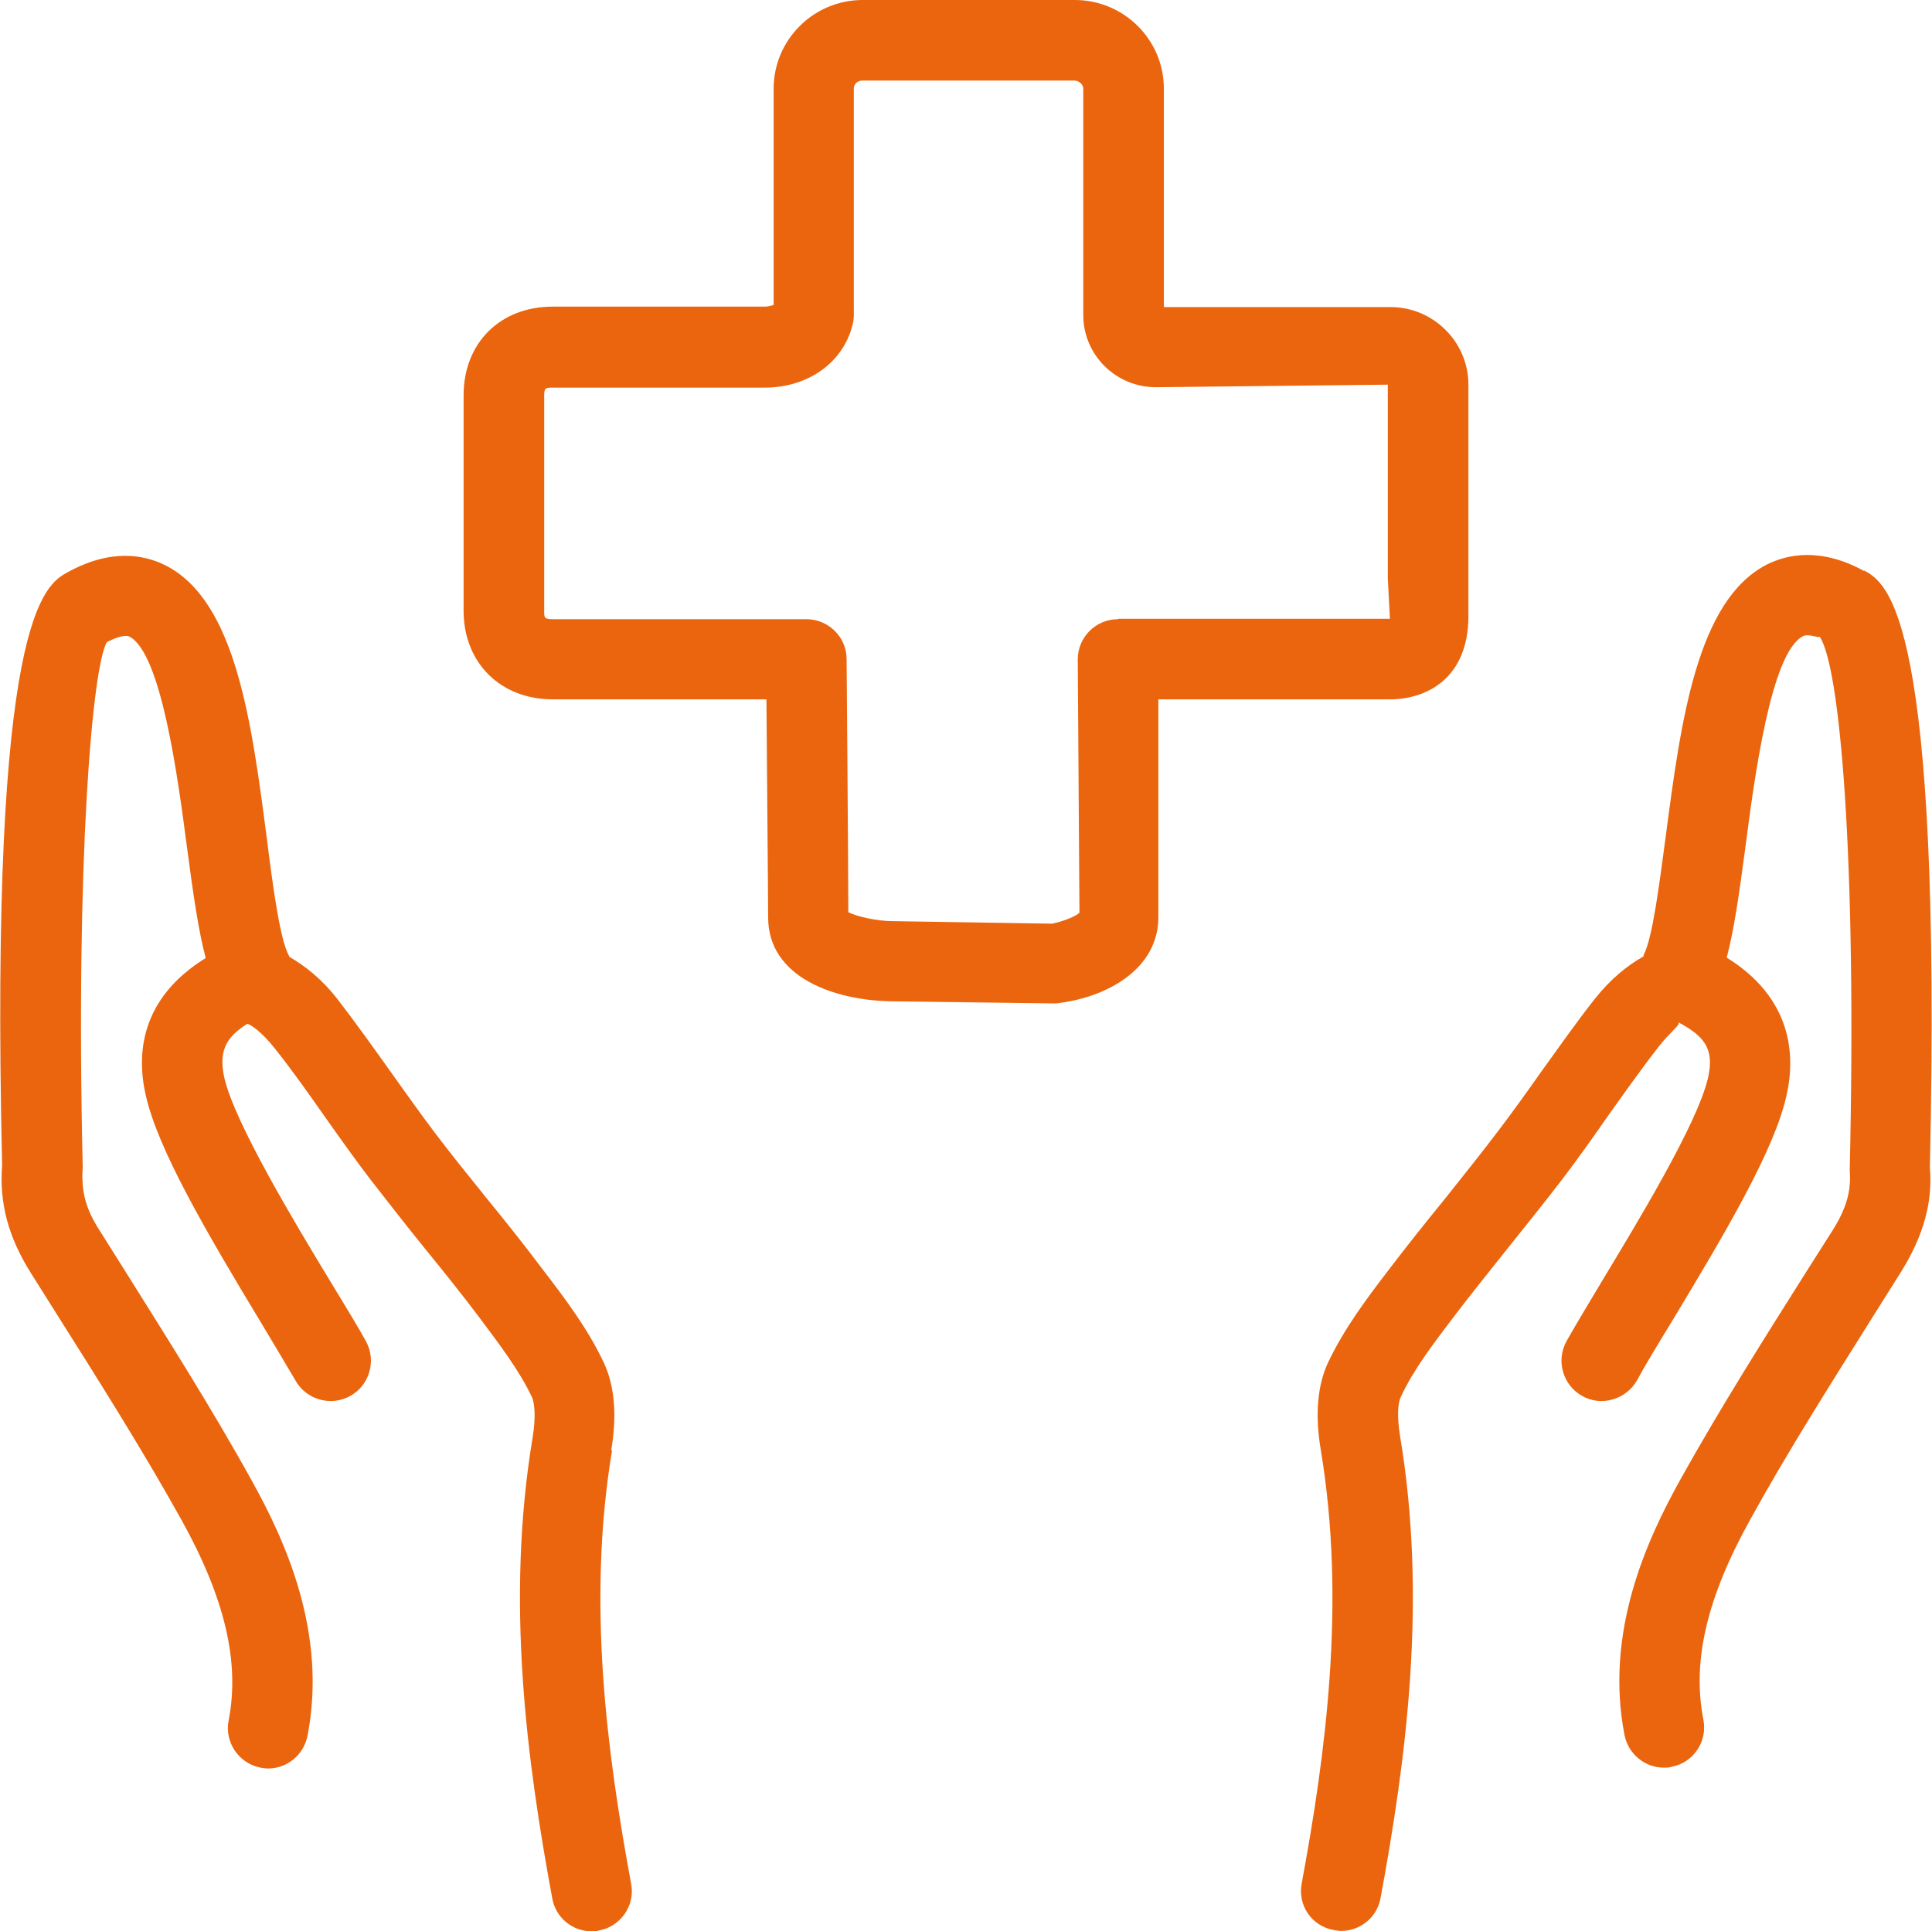
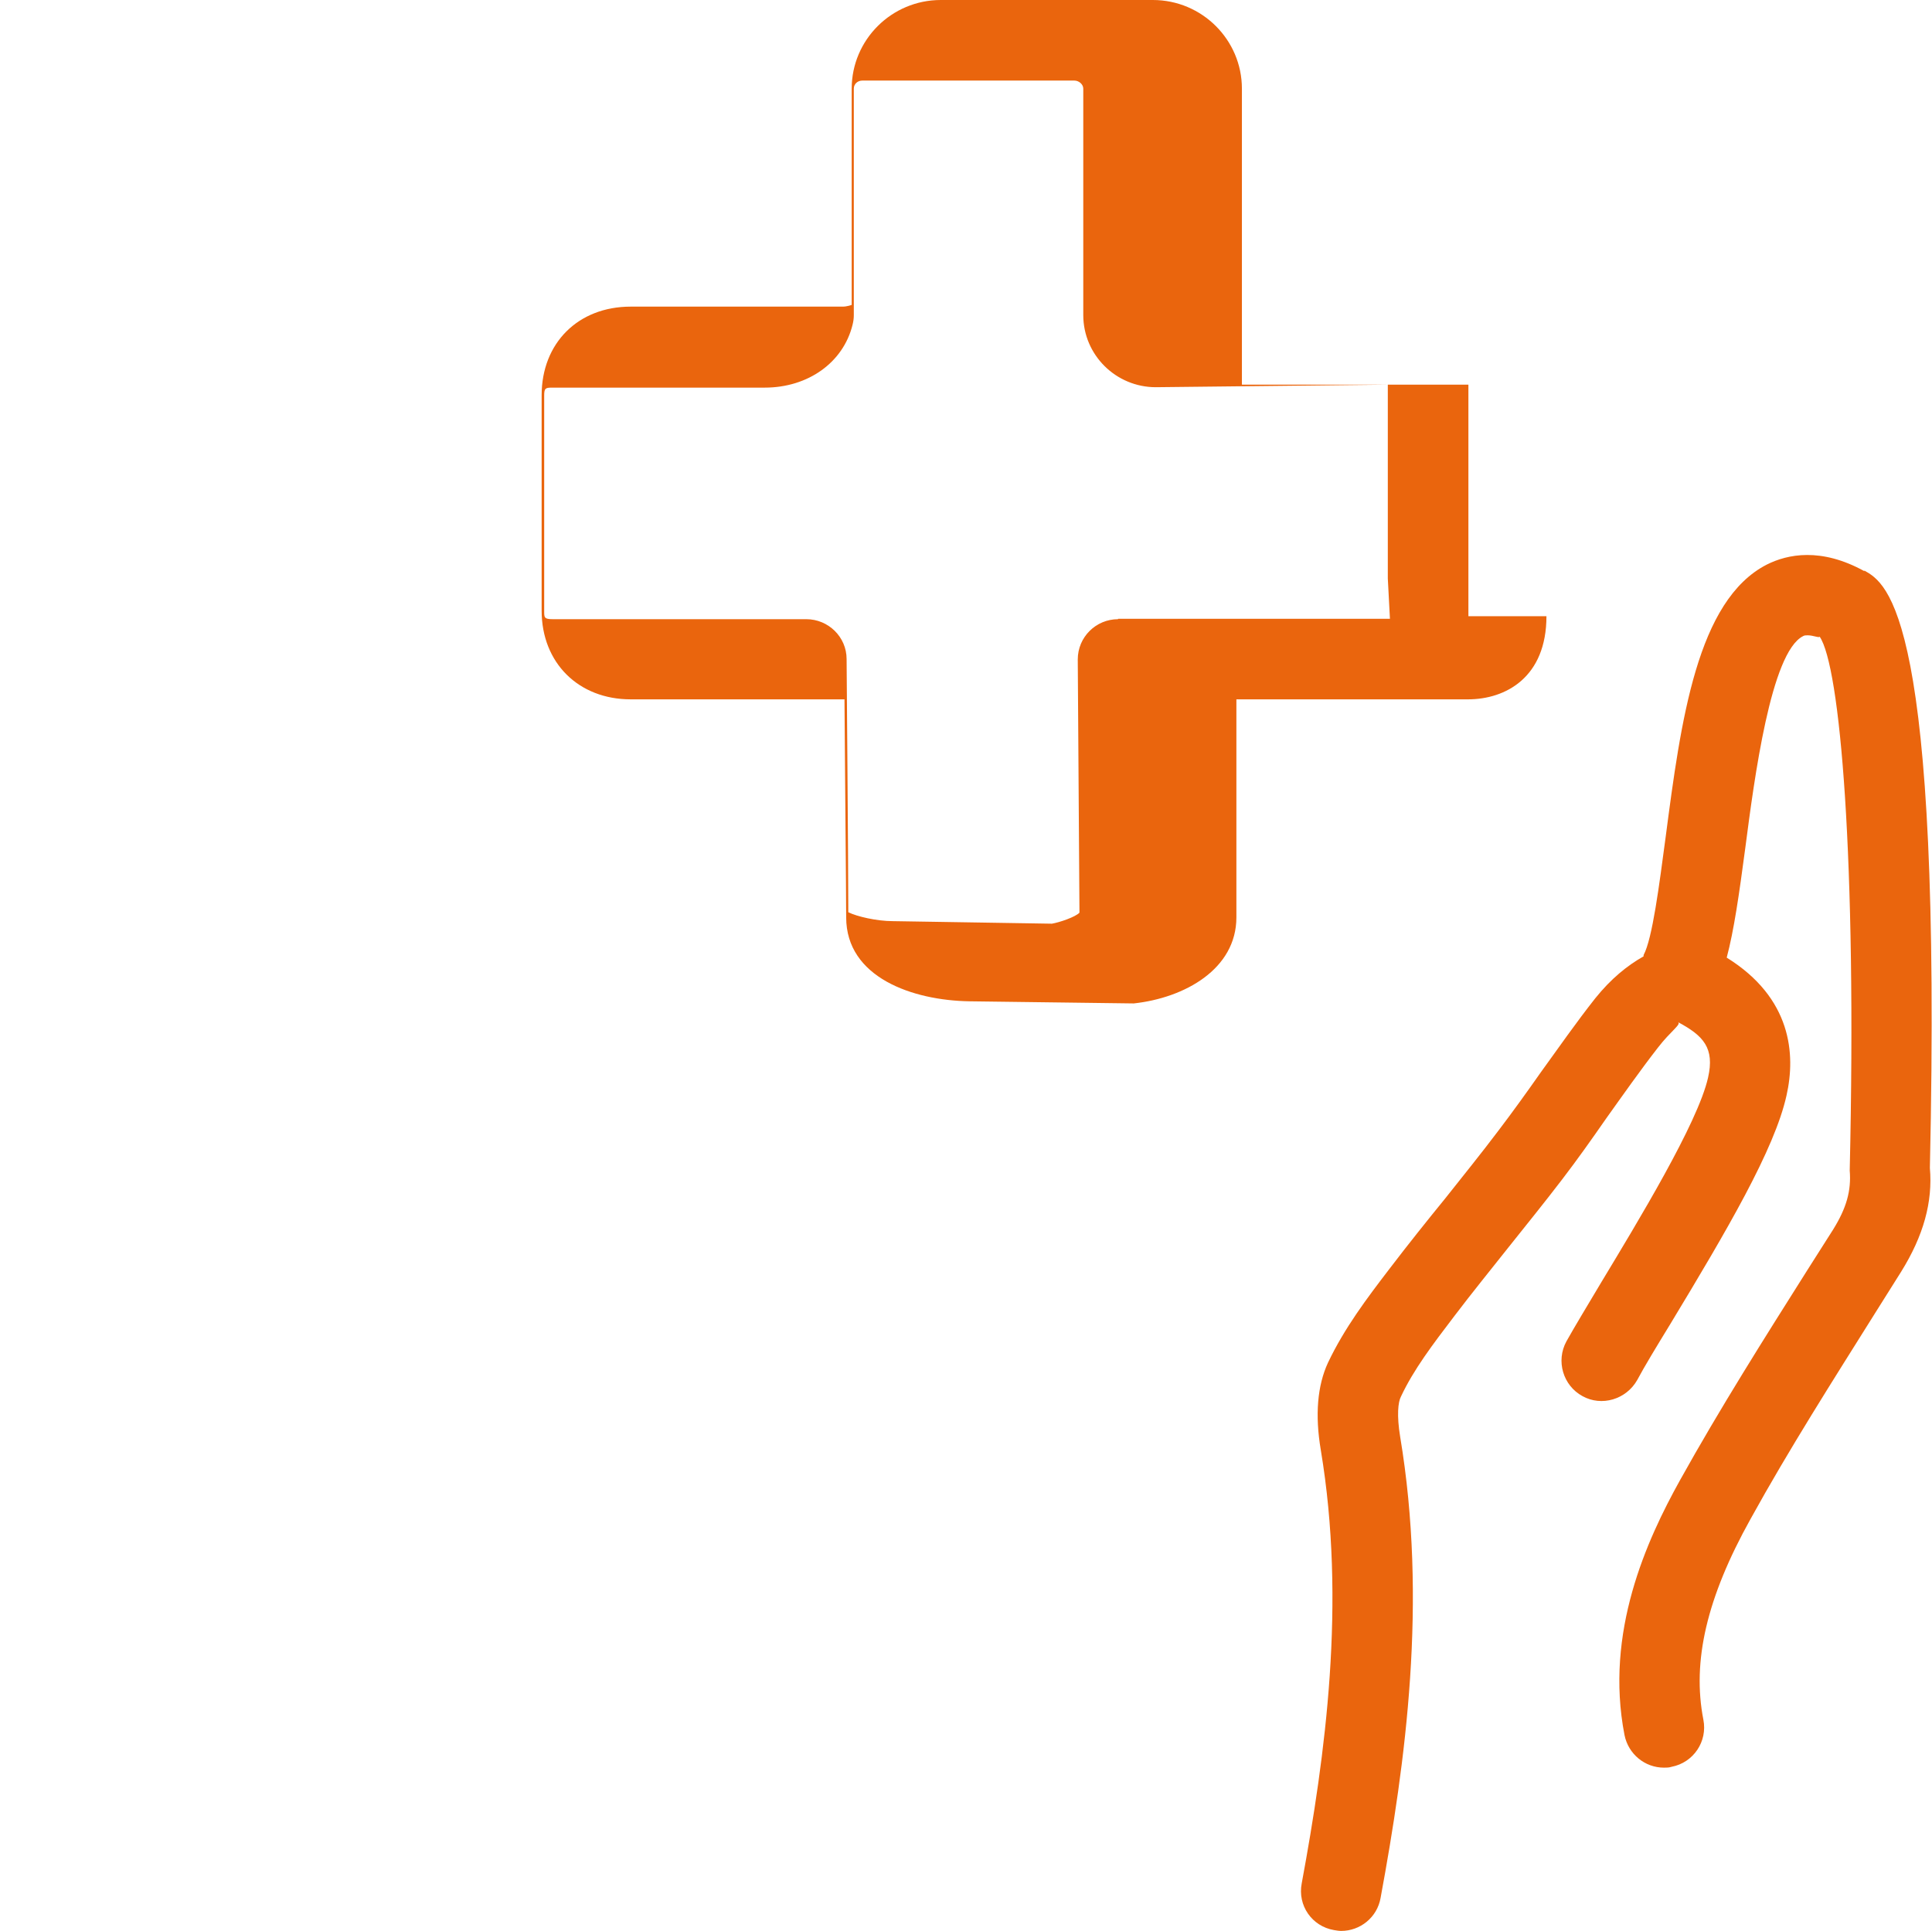
<svg xmlns="http://www.w3.org/2000/svg" id="b" width="45.55" height="45.54" viewBox="0 0 45.55 45.54">
  <defs>
    <style>.d{fill:#ea650d;stroke-width:0px;}</style>
  </defs>
  <g id="c">
    <path class="d" d="M43.96,13.47c-1.03-.57-1.82-.4-2.3-.16-1.65.84-2.03,3.68-2.39,6.43-.15,1.12-.31,2.39-.52,2.78,0,0,0,.02,0,.03-.39.22-.77.53-1.14.99-.45.57-.86,1.16-1.28,1.74-.33.47-.66.93-1.01,1.39-.4.53-.82,1.05-1.24,1.58-.44.54-.88,1.09-1.33,1.68-.52.68-1.05,1.38-1.44,2.2-.25.54-.31,1.23-.17,2.06.6,3.6.11,7.19-.45,10.22-.1.52.24,1.01.76,1.1.06.01.12.02.17.02.45,0,.85-.32.93-.78.59-3.2,1.11-6.99.46-10.88-.08-.49-.05-.81.02-.94.3-.64.75-1.23,1.26-1.9.41-.54.84-1.07,1.26-1.6.43-.54.86-1.07,1.28-1.62.36-.47.7-.95,1.04-1.44.4-.56.8-1.13,1.22-1.67.3-.39.56-.55.47-.6.6.32.87.61.71,1.31-.24,1.07-1.67,3.42-2.52,4.83-.34.57-.63,1.05-.82,1.39-.25.46-.08,1.04.38,1.29.45.25,1.03.08,1.29-.38.17-.32.45-.78.78-1.32,1.33-2.2,2.46-4.12,2.74-5.39.22-.97.12-2.3-1.41-3.25.17-.64.29-1.47.44-2.6.21-1.61.6-4.6,1.36-4.98.03-.02.07-.02.11-.02.13,0,.28.07.28.03.48.69.88,5.2.71,12.59.04.48-.08.89-.39,1.39l-.61.96c-1.01,1.6-2.06,3.26-3,4.95-.79,1.42-1.78,3.59-1.31,6.01.09.45.48.77.93.77.06,0,.12,0,.18-.02.52-.1.85-.6.75-1.11-.27-1.38.08-2.88,1.11-4.73.91-1.65,1.95-3.28,2.94-4.86l.61-.97c.53-.85.75-1.65.68-2.45.29-13.07-1-13.78-1.55-14.09" />
-     <path class="d" d="M14.41,34.2c.14-.83.08-1.52-.17-2.06-.38-.81-.91-1.51-1.47-2.24-.42-.56-.86-1.11-1.3-1.65-.42-.52-.84-1.04-1.24-1.57-.34-.45-.67-.92-1-1.38-.42-.59-.84-1.18-1.28-1.75-.36-.46-.75-.77-1.13-.99,0-.01,0-.02-.01-.03-.21-.38-.38-1.65-.52-2.77-.36-2.75-.73-5.59-2.39-6.43-.48-.24-1.26-.41-2.3.16-.55.3-1.85,1.02-1.55,13.99-.07.89.15,1.7.68,2.54l.56.89c1.01,1.6,2.06,3.26,2.99,4.93,1.02,1.84,1.38,3.35,1.11,4.73-.1.51.24,1.01.75,1.11.06.01.12.02.18.02.45,0,.84-.32.93-.77.47-2.42-.52-4.59-1.31-6.01-.95-1.72-2.02-3.4-3.04-5.03l-.56-.89c-.32-.5-.43-.91-.39-1.48-.17-7.3.23-11.81.57-12.38.14-.07.4-.19.53-.13.76.39,1.15,3.38,1.36,4.98.15,1.13.27,1.96.44,2.6-1.54.95-1.64,2.27-1.41,3.25.29,1.27,1.41,3.19,2.74,5.39.32.54.6,1,.78,1.31.25.46.83.63,1.29.38.46-.25.63-.83.38-1.29-.18-.33-.48-.82-.82-1.38-.85-1.4-2.27-3.76-2.52-4.83-.16-.71.11-1,.54-1.28.08.02.33.18.64.57.43.54.83,1.11,1.23,1.68.34.48.68.96,1.04,1.43.42.54.84,1.08,1.27,1.61.43.53.86,1.06,1.31,1.66.47.63.92,1.22,1.22,1.85.06.13.1.45.02.94-.65,3.89-.13,7.68.46,10.88.08.46.48.78.93.78.06,0,.11,0,.17-.02.51-.09.86-.59.76-1.1-.56-3.04-1.05-6.62-.45-10.22" />
-     <path class="d" d="M26.36,14.6c-.52,0-.95.42-.95.95l.04,5.97c-.09.1-.47.23-.65.26l-3.75-.06c-.38,0-.85-.11-1.05-.21,0-1.1-.04-5.97-.04-5.97,0-.52-.43-.94-.95-.94h-5.98c-.2,0-.2-.04-.2-.19v-5.08c0-.18.03-.19.2-.19h5c1.02,0,1.85-.59,2.07-1.48.02-.08.03-.15.03-.23V2.09c0-.11.09-.19.2-.19h5c.11,0,.21.09.21.19v5.34c0,.94.77,1.7,1.71,1.7l5.47-.06v4.57l.05.95h-6.41ZM34.62,14.53v-5.46c0-1.01-.83-1.83-1.84-1.83h-5.34V2.09c0-1.15-.94-2.09-2.1-2.09h-5c-1.16,0-2.1.94-2.1,2.09v5.1s-.11.04-.21.04h-5c-1.24,0-2.1.86-2.1,2.09v5.08c0,1.23.87,2.09,2.1,2.09h5.04c.01,1.56.04,4.58.04,5.14,0,1.42,1.57,1.96,2.91,1.98l3.87.05c1.2-.13,2.42-.81,2.42-2.03v-5.14h5.46c.89,0,1.85-.52,1.85-1.96" />
+     <path class="d" d="M26.36,14.6c-.52,0-.95.42-.95.95l.04,5.97c-.09.1-.47.23-.65.26l-3.75-.06c-.38,0-.85-.11-1.05-.21,0-1.1-.04-5.97-.04-5.97,0-.52-.43-.94-.95-.94h-5.98c-.2,0-.2-.04-.2-.19v-5.08c0-.18.03-.19.2-.19h5c1.02,0,1.85-.59,2.07-1.48.02-.08.03-.15.03-.23V2.09c0-.11.09-.19.2-.19h5c.11,0,.21.09.21.19v5.34c0,.94.77,1.7,1.71,1.7l5.47-.06v4.57l.05.95h-6.41ZM34.62,14.53v-5.46h-5.34V2.09c0-1.15-.94-2.09-2.1-2.09h-5c-1.16,0-2.1.94-2.1,2.09v5.1s-.11.04-.21.04h-5c-1.24,0-2.1.86-2.1,2.09v5.08c0,1.23.87,2.09,2.1,2.09h5.04c.01,1.56.04,4.58.04,5.14,0,1.42,1.57,1.96,2.91,1.98l3.87.05c1.2-.13,2.42-.81,2.42-2.03v-5.14h5.46c.89,0,1.85-.52,1.85-1.96" />
  </g>
</svg>